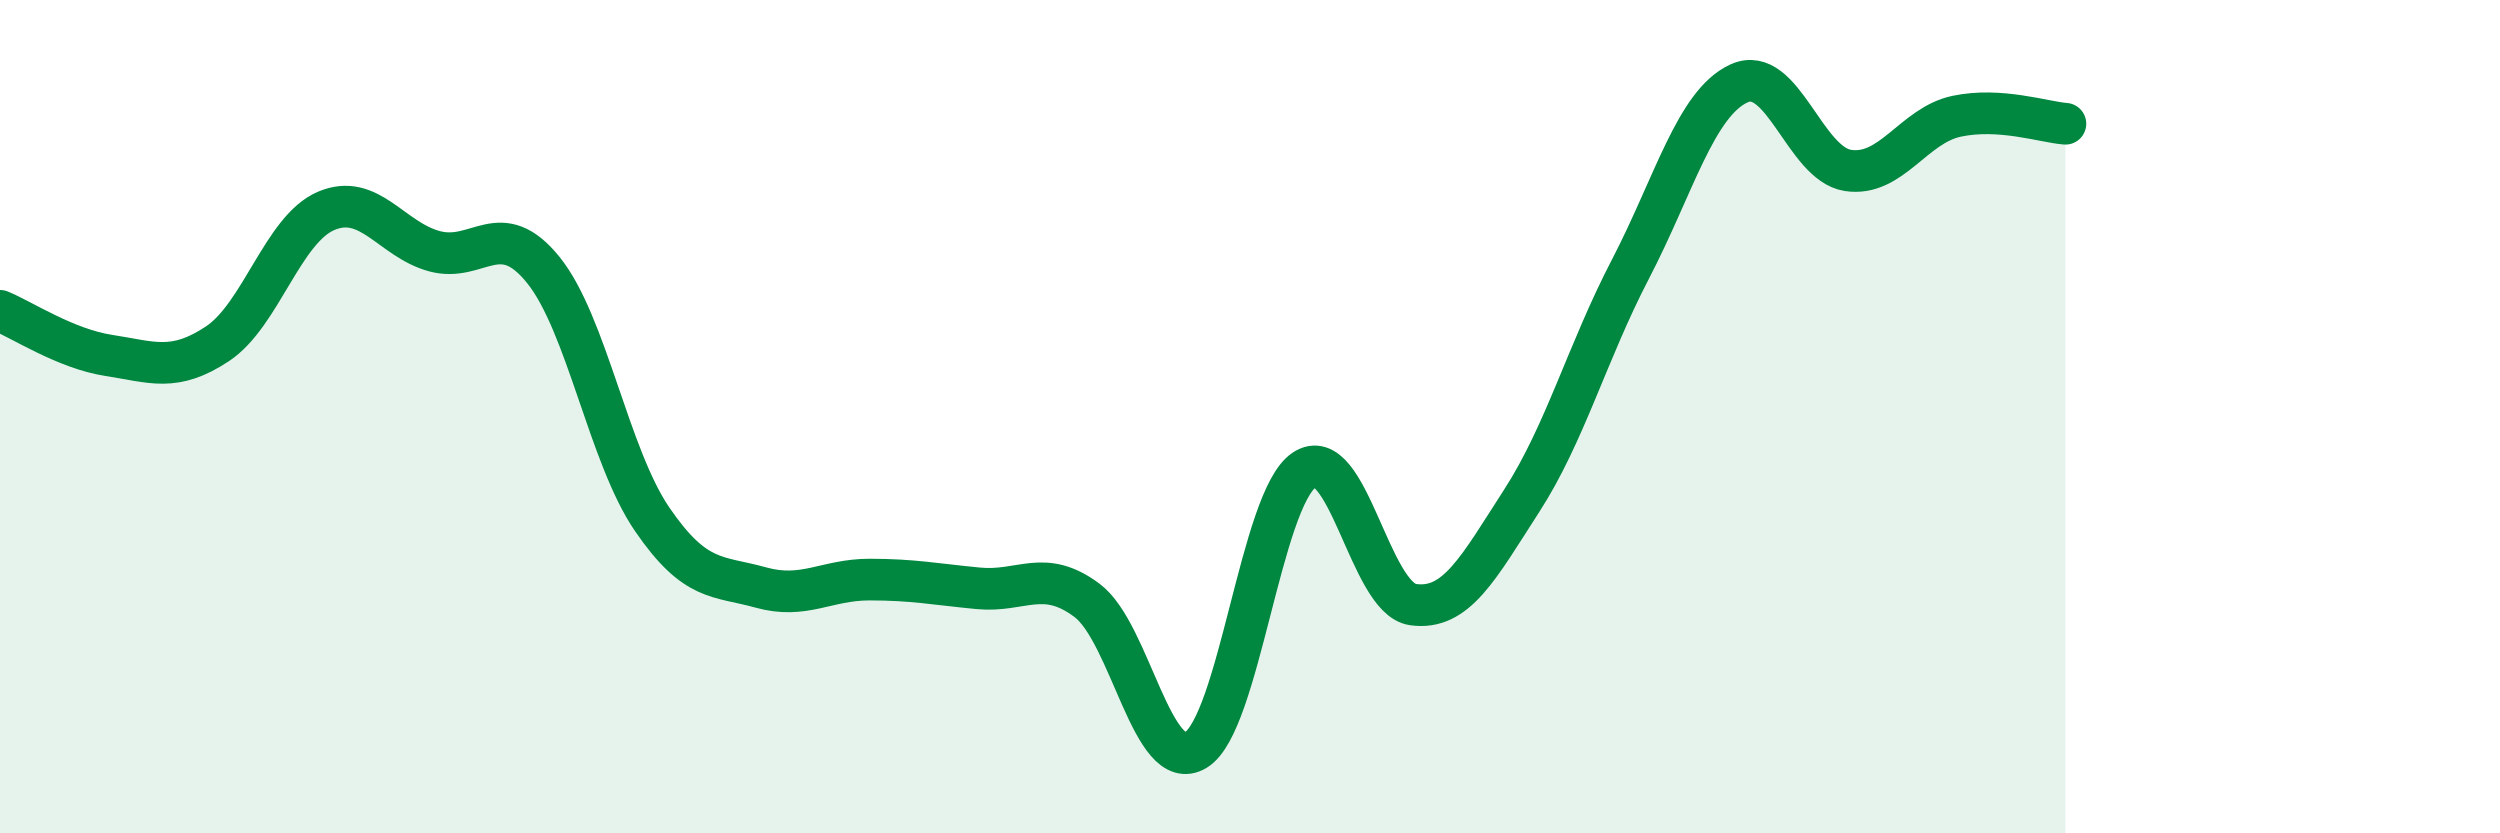
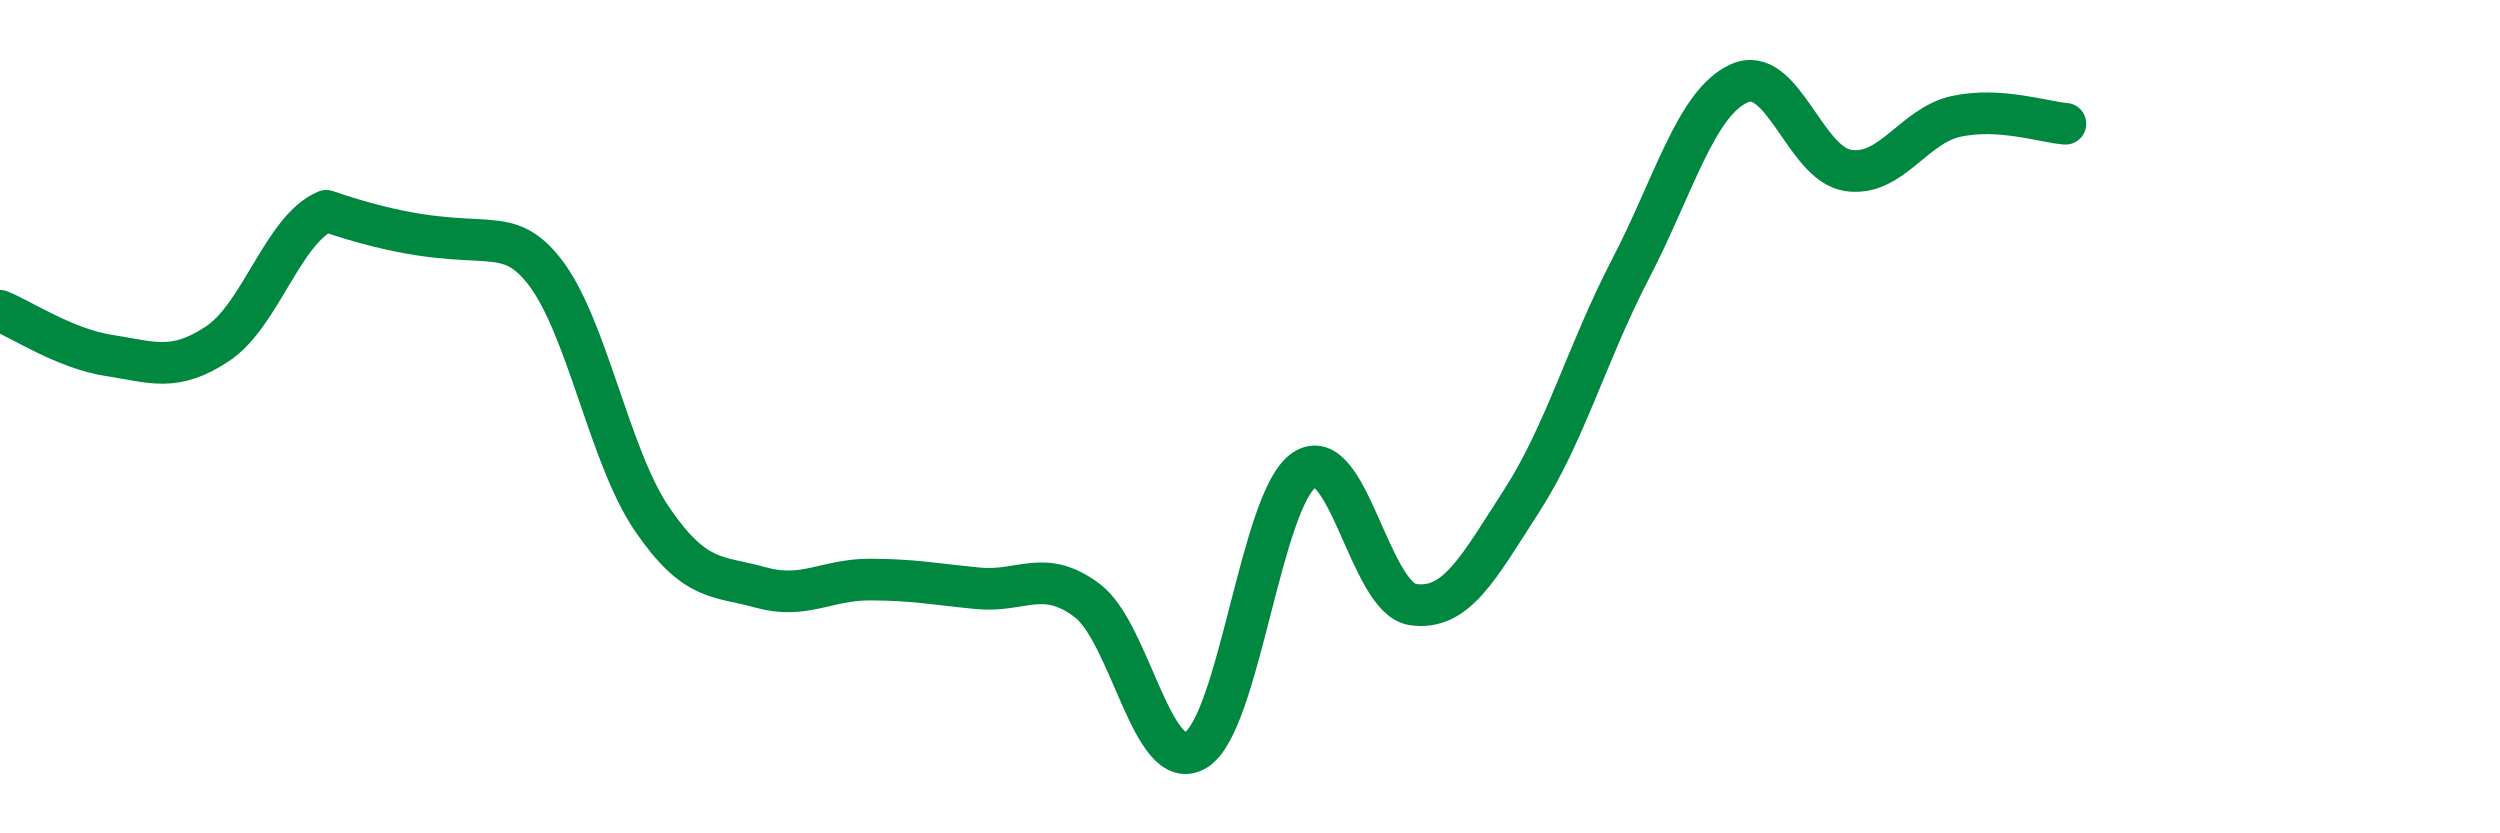
<svg xmlns="http://www.w3.org/2000/svg" width="60" height="20" viewBox="0 0 60 20">
-   <path d="M 0,7.46 C 0.52,7.67 1.57,8.37 2.61,8.53 C 3.65,8.69 4.18,8.94 5.22,8.25 C 6.26,7.56 6.79,5.5 7.83,5.06 C 8.87,4.62 9.39,5.75 10.43,6.03 C 11.47,6.31 12,5.19 13.04,6.48 C 14.08,7.77 14.61,10.94 15.65,12.46 C 16.69,13.98 17.22,13.81 18.26,14.1 C 19.3,14.39 19.83,13.91 20.87,13.91 C 21.91,13.91 22.44,14.02 23.48,14.12 C 24.52,14.22 25.05,13.63 26.09,14.41 C 27.13,15.19 27.66,18.63 28.7,18 C 29.74,17.37 30.26,11.98 31.3,11.28 C 32.34,10.58 32.87,14.36 33.91,14.51 C 34.95,14.66 35.48,13.63 36.52,12.02 C 37.56,10.41 38.09,8.46 39.13,6.46 C 40.17,4.46 40.7,2.47 41.74,2 C 42.78,1.53 43.31,3.93 44.35,4.09 C 45.39,4.25 45.92,3.01 46.96,2.79 C 48,2.57 49.05,2.93 49.57,2.97L49.57 20L0 20Z" fill="#008740" opacity="0.1" stroke-linecap="round" stroke-linejoin="round" />
-   <path d="M 0,7.46 C 0.52,7.67 1.57,8.37 2.61,8.53 C 3.65,8.69 4.18,8.94 5.22,8.25 C 6.26,7.56 6.79,5.5 7.83,5.06 C 8.87,4.62 9.39,5.75 10.43,6.03 C 11.47,6.31 12,5.19 13.04,6.48 C 14.08,7.77 14.61,10.94 15.65,12.46 C 16.69,13.98 17.22,13.81 18.26,14.1 C 19.3,14.39 19.83,13.91 20.87,13.91 C 21.91,13.91 22.44,14.02 23.48,14.12 C 24.52,14.22 25.05,13.63 26.09,14.41 C 27.13,15.19 27.66,18.63 28.7,18 C 29.74,17.37 30.26,11.98 31.3,11.28 C 32.34,10.58 32.87,14.36 33.91,14.51 C 34.95,14.66 35.48,13.63 36.52,12.02 C 37.56,10.41 38.09,8.46 39.13,6.46 C 40.17,4.46 40.7,2.47 41.74,2 C 42.78,1.53 43.31,3.93 44.35,4.09 C 45.39,4.25 45.92,3.01 46.96,2.79 C 48,2.57 49.05,2.93 49.57,2.97" stroke="#008740" stroke-width="1" fill="none" stroke-linecap="round" stroke-linejoin="round" />
+   <path d="M 0,7.46 C 0.52,7.67 1.57,8.37 2.61,8.53 C 3.65,8.69 4.18,8.94 5.22,8.25 C 6.26,7.56 6.79,5.5 7.83,5.06 C 11.47,6.31 12,5.19 13.04,6.48 C 14.08,7.77 14.61,10.94 15.65,12.46 C 16.69,13.98 17.22,13.81 18.26,14.1 C 19.3,14.39 19.83,13.91 20.87,13.91 C 21.91,13.91 22.44,14.02 23.48,14.12 C 24.52,14.22 25.05,13.63 26.09,14.41 C 27.13,15.19 27.66,18.63 28.7,18 C 29.74,17.37 30.26,11.98 31.3,11.28 C 32.34,10.58 32.87,14.36 33.91,14.51 C 34.95,14.66 35.48,13.63 36.52,12.02 C 37.56,10.41 38.09,8.46 39.13,6.46 C 40.17,4.46 40.7,2.47 41.74,2 C 42.78,1.53 43.31,3.93 44.35,4.09 C 45.39,4.25 45.92,3.01 46.96,2.79 C 48,2.57 49.05,2.93 49.57,2.97" stroke="#008740" stroke-width="1" fill="none" stroke-linecap="round" stroke-linejoin="round" />
</svg>